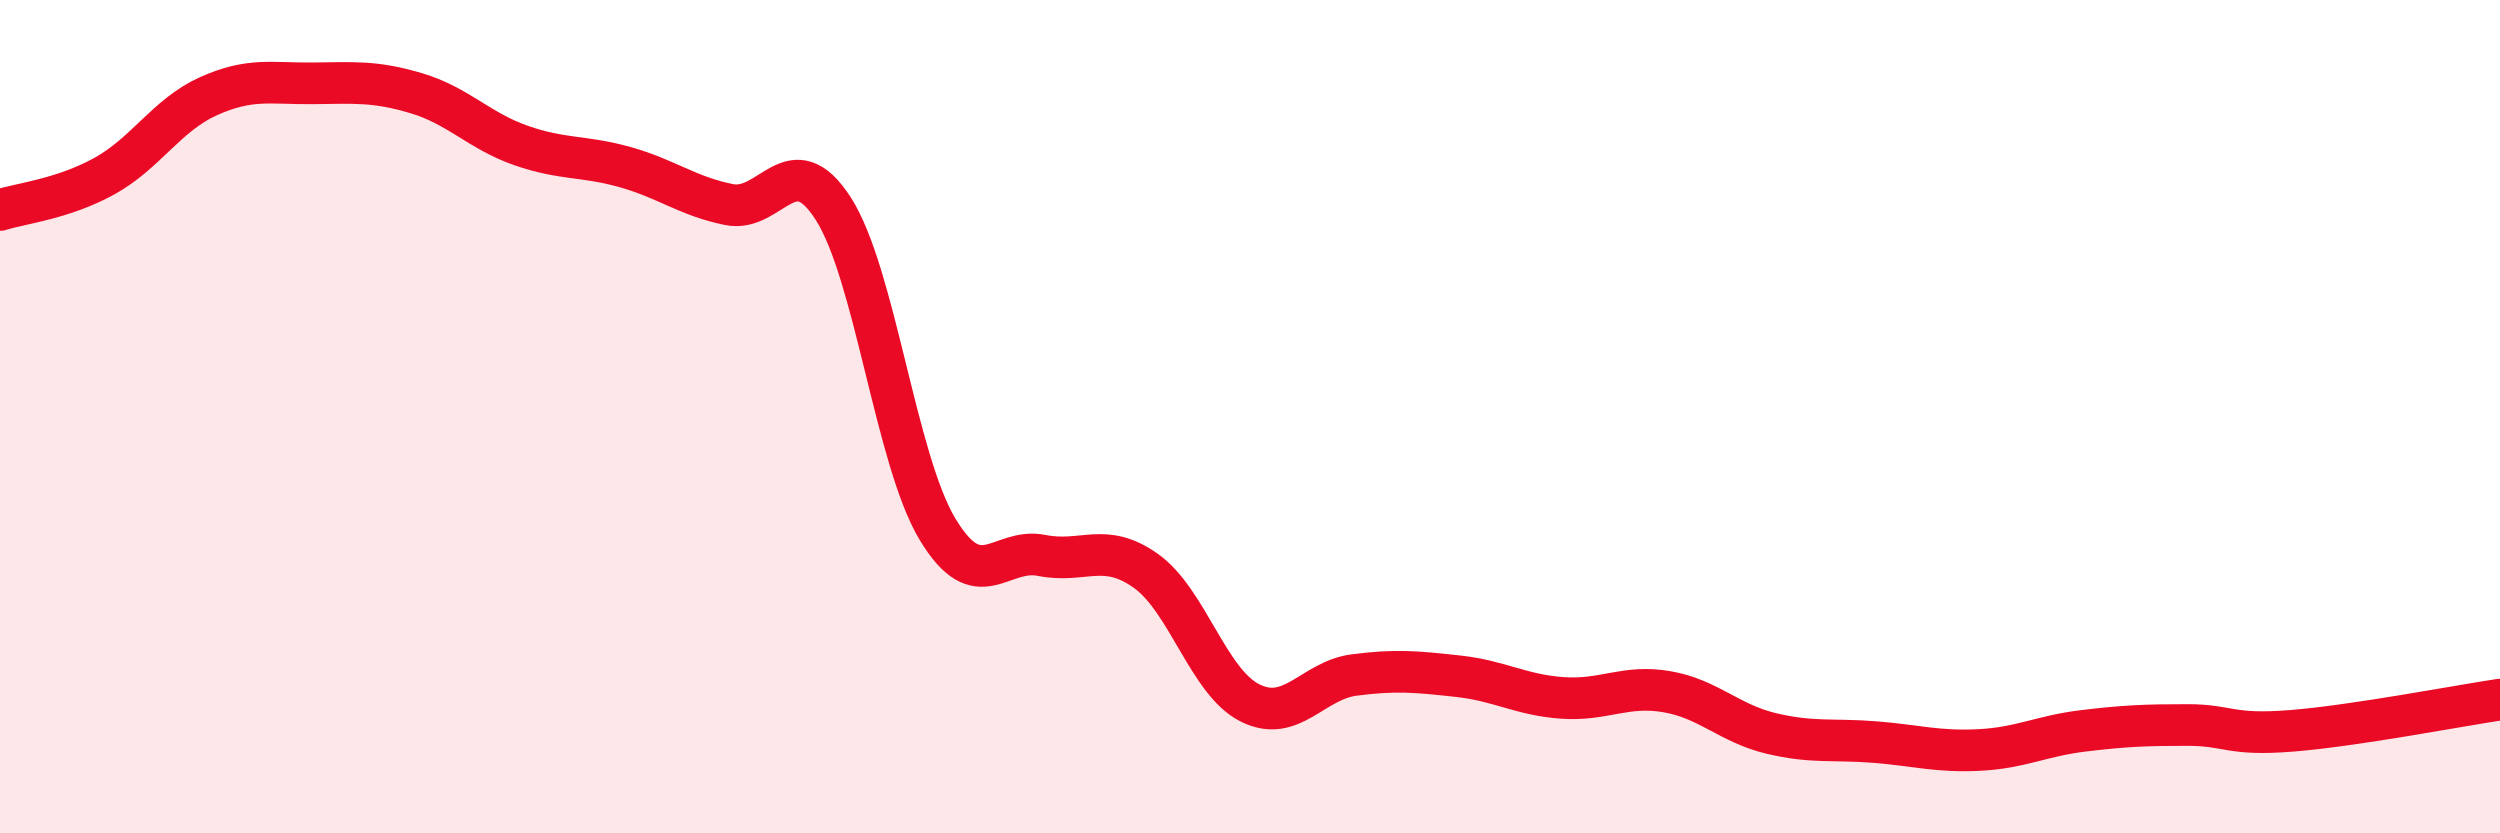
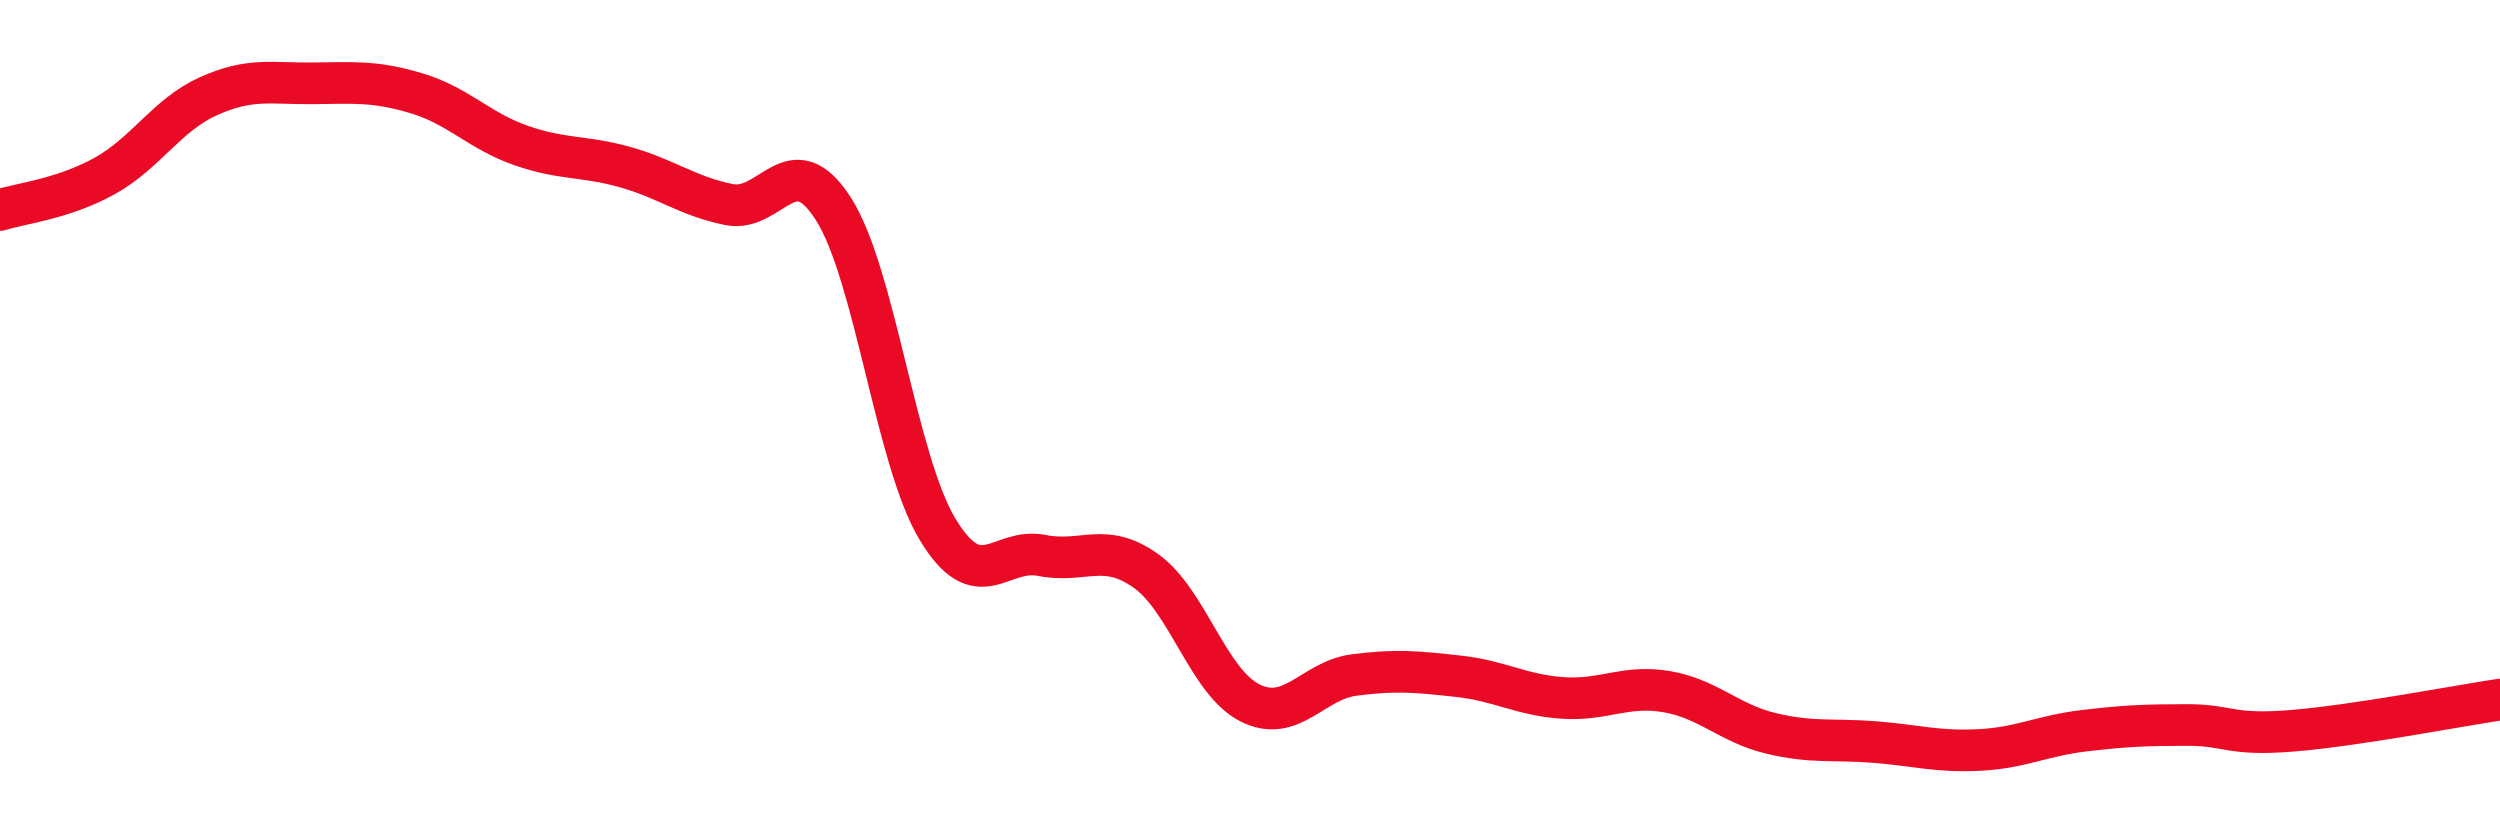
<svg xmlns="http://www.w3.org/2000/svg" width="60" height="20" viewBox="0 0 60 20">
-   <path d="M 0,5.04 C 0.5,4.88 1.5,4.78 2.5,4.23 C 3.5,3.68 4,2.76 5,2.31 C 6,1.86 6.5,2.01 7.5,2 C 8.5,1.99 9,1.94 10,2.24 C 11,2.54 11.5,3.14 12.5,3.49 C 13.5,3.84 14,3.73 15,4.01 C 16,4.29 16.5,4.71 17.5,4.91 C 18.5,5.11 19,3.45 20,5.01 C 21,6.57 21.5,11.04 22.5,12.7 C 23.5,14.36 24,13.13 25,13.33 C 26,13.53 26.5,12.99 27.5,13.7 C 28.5,14.41 29,16.37 30,16.87 C 31,17.37 31.5,16.33 32.5,16.2 C 33.5,16.07 34,16.12 35,16.23 C 36,16.34 36.5,16.68 37.5,16.75 C 38.5,16.82 39,16.43 40,16.6 C 41,16.77 41.5,17.36 42.5,17.6 C 43.5,17.84 44,17.73 45,17.81 C 46,17.89 46.5,18.05 47.5,18 C 48.5,17.95 49,17.66 50,17.54 C 51,17.42 51.5,17.4 52.5,17.4 C 53.5,17.4 53.5,17.66 55,17.54 C 56.5,17.42 59,16.94 60,16.79L60 20L0 20Z" fill="#EB0A25" opacity="0.1" stroke-linecap="round" stroke-linejoin="round" />
  <path d="M 0,5.04 C 0.5,4.88 1.5,4.78 2.5,4.23 C 3.5,3.68 4,2.76 5,2.31 C 6,1.86 6.5,2.01 7.5,2 C 8.5,1.99 9,1.94 10,2.24 C 11,2.54 11.5,3.14 12.5,3.49 C 13.5,3.84 14,3.73 15,4.01 C 16,4.29 16.5,4.71 17.5,4.91 C 18.5,5.11 19,3.45 20,5.01 C 21,6.57 21.5,11.04 22.5,12.7 C 23.5,14.36 24,13.13 25,13.33 C 26,13.53 26.5,12.99 27.5,13.7 C 28.5,14.41 29,16.37 30,16.87 C 31,17.37 31.5,16.33 32.5,16.2 C 33.5,16.07 34,16.12 35,16.23 C 36,16.34 36.5,16.68 37.5,16.75 C 38.5,16.82 39,16.43 40,16.6 C 41,16.77 41.5,17.36 42.5,17.6 C 43.5,17.84 44,17.73 45,17.81 C 46,17.89 46.5,18.05 47.5,18 C 48.5,17.95 49,17.66 50,17.54 C 51,17.42 51.5,17.4 52.5,17.4 C 53.5,17.4 53.5,17.66 55,17.54 C 56.5,17.42 59,16.94 60,16.79" stroke="#EB0A25" stroke-width="1" fill="none" stroke-linecap="round" stroke-linejoin="round" />
</svg>